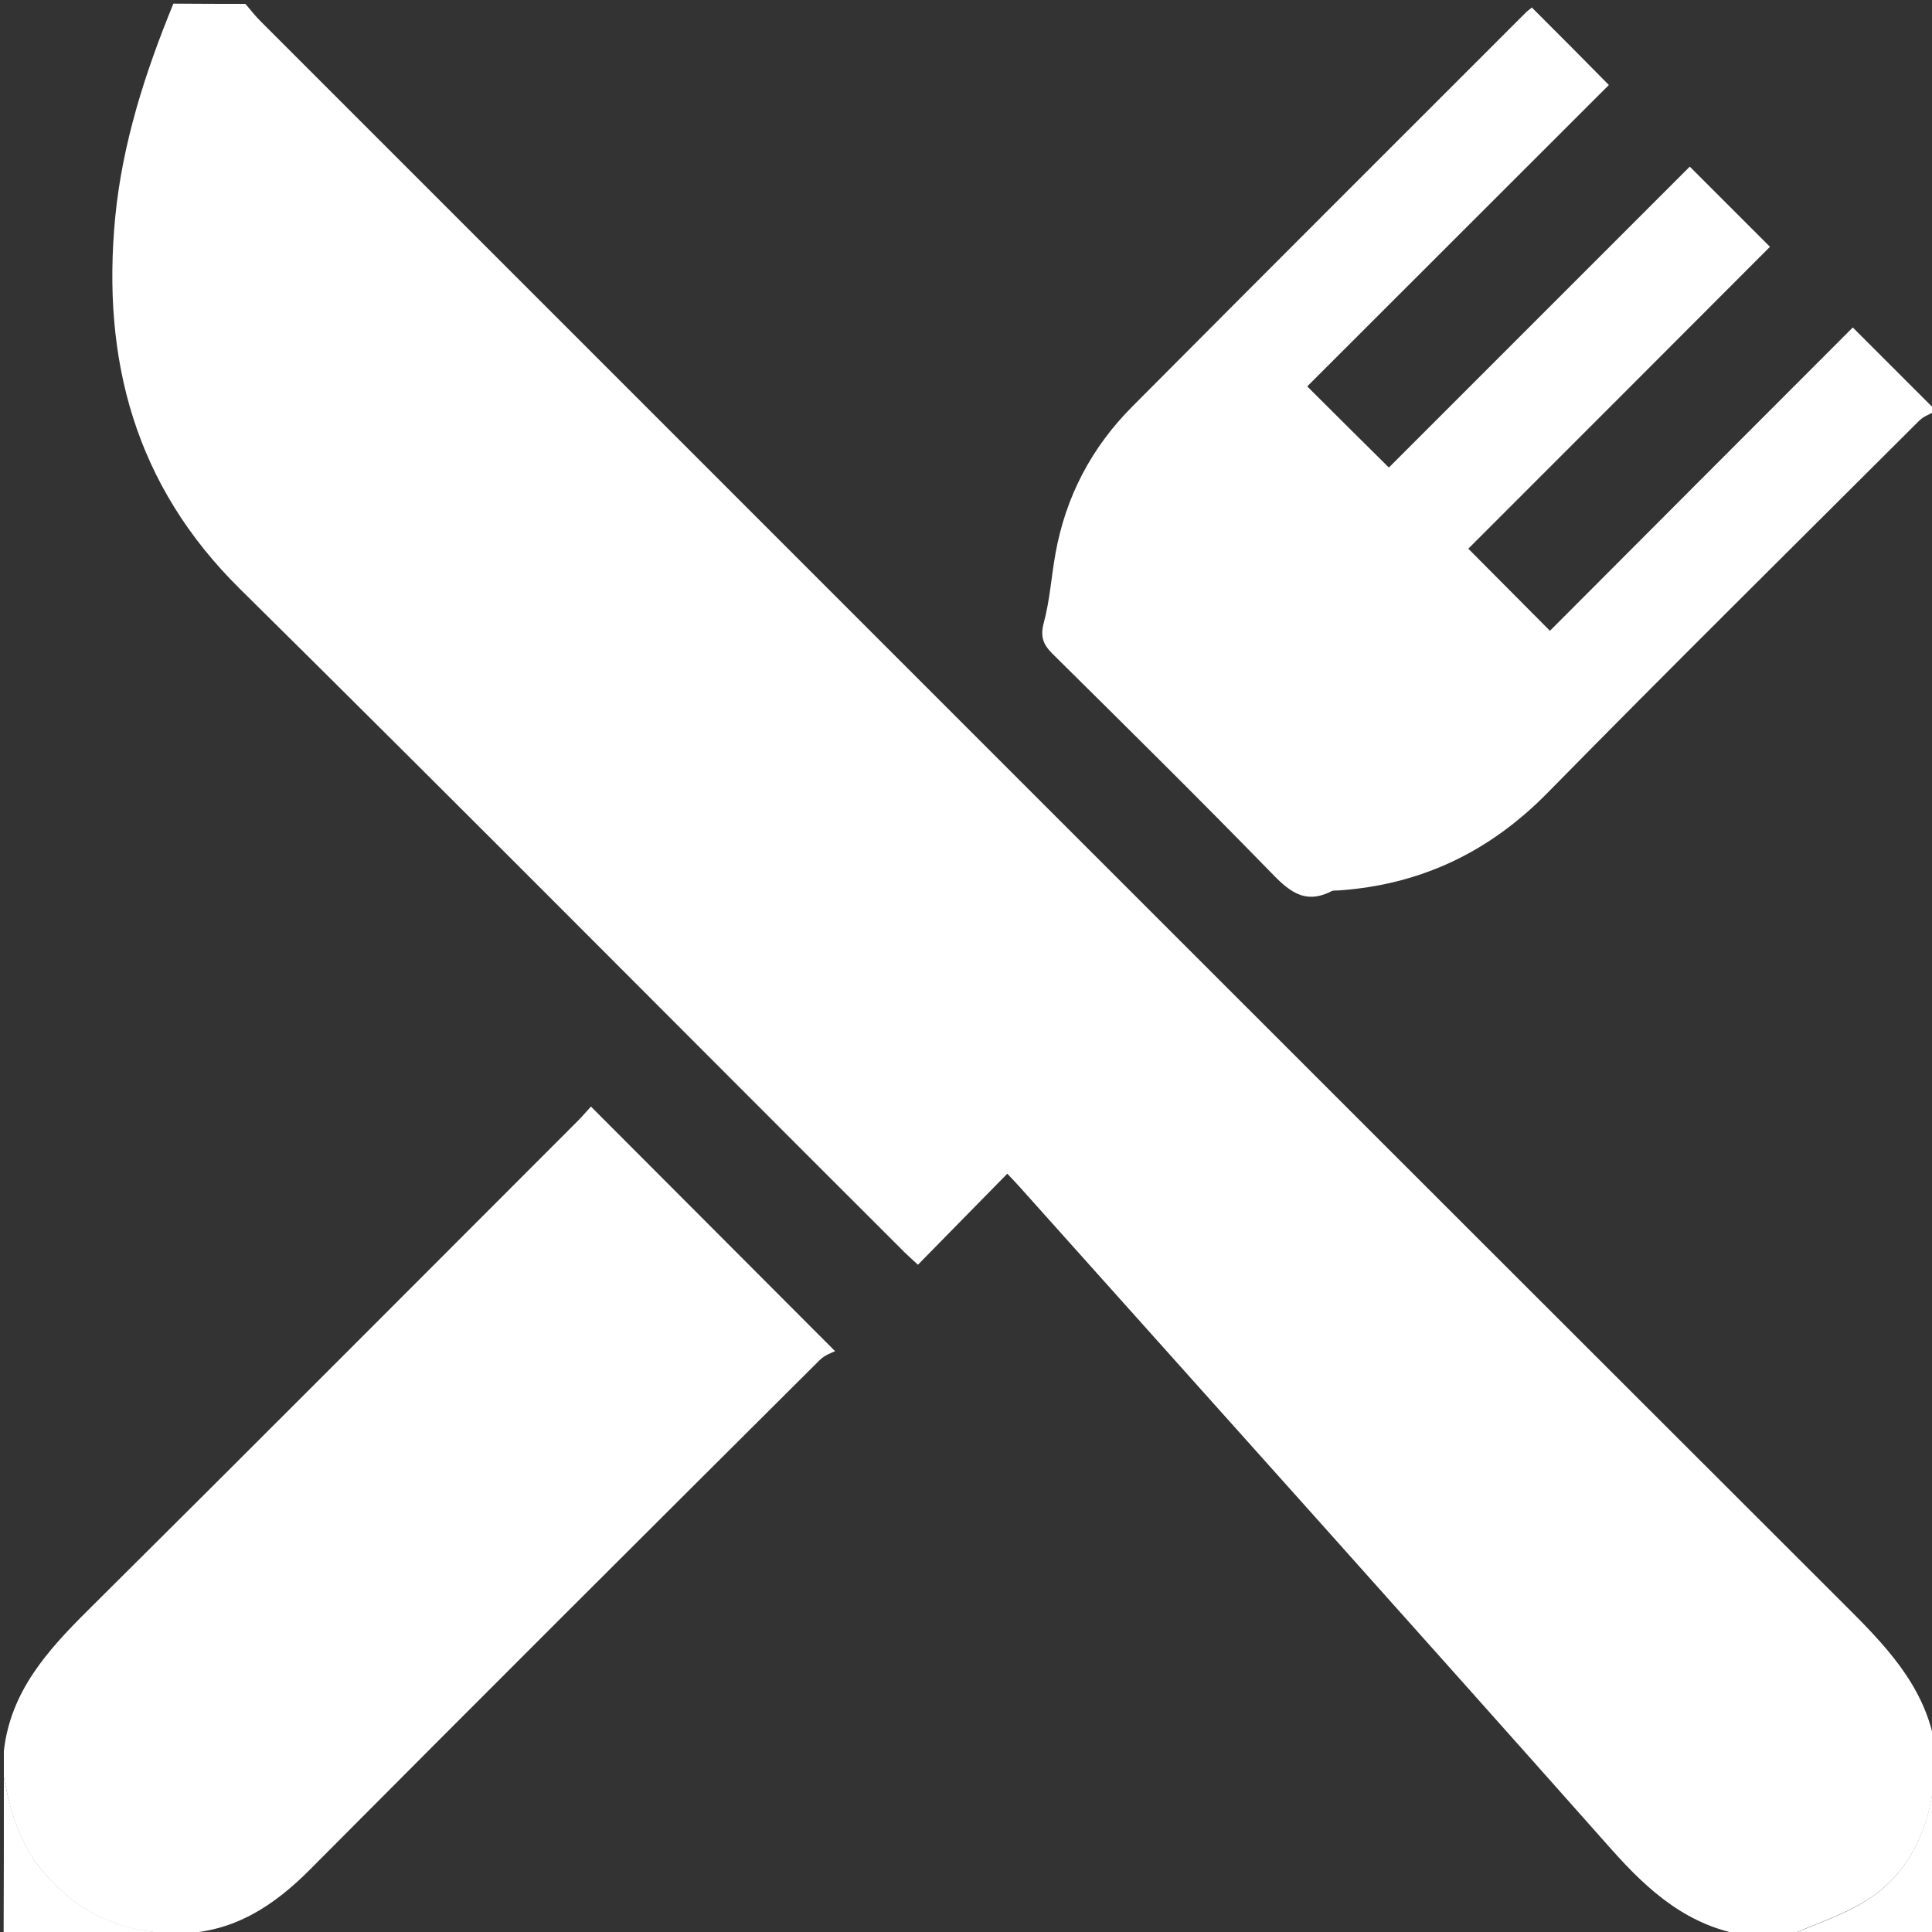
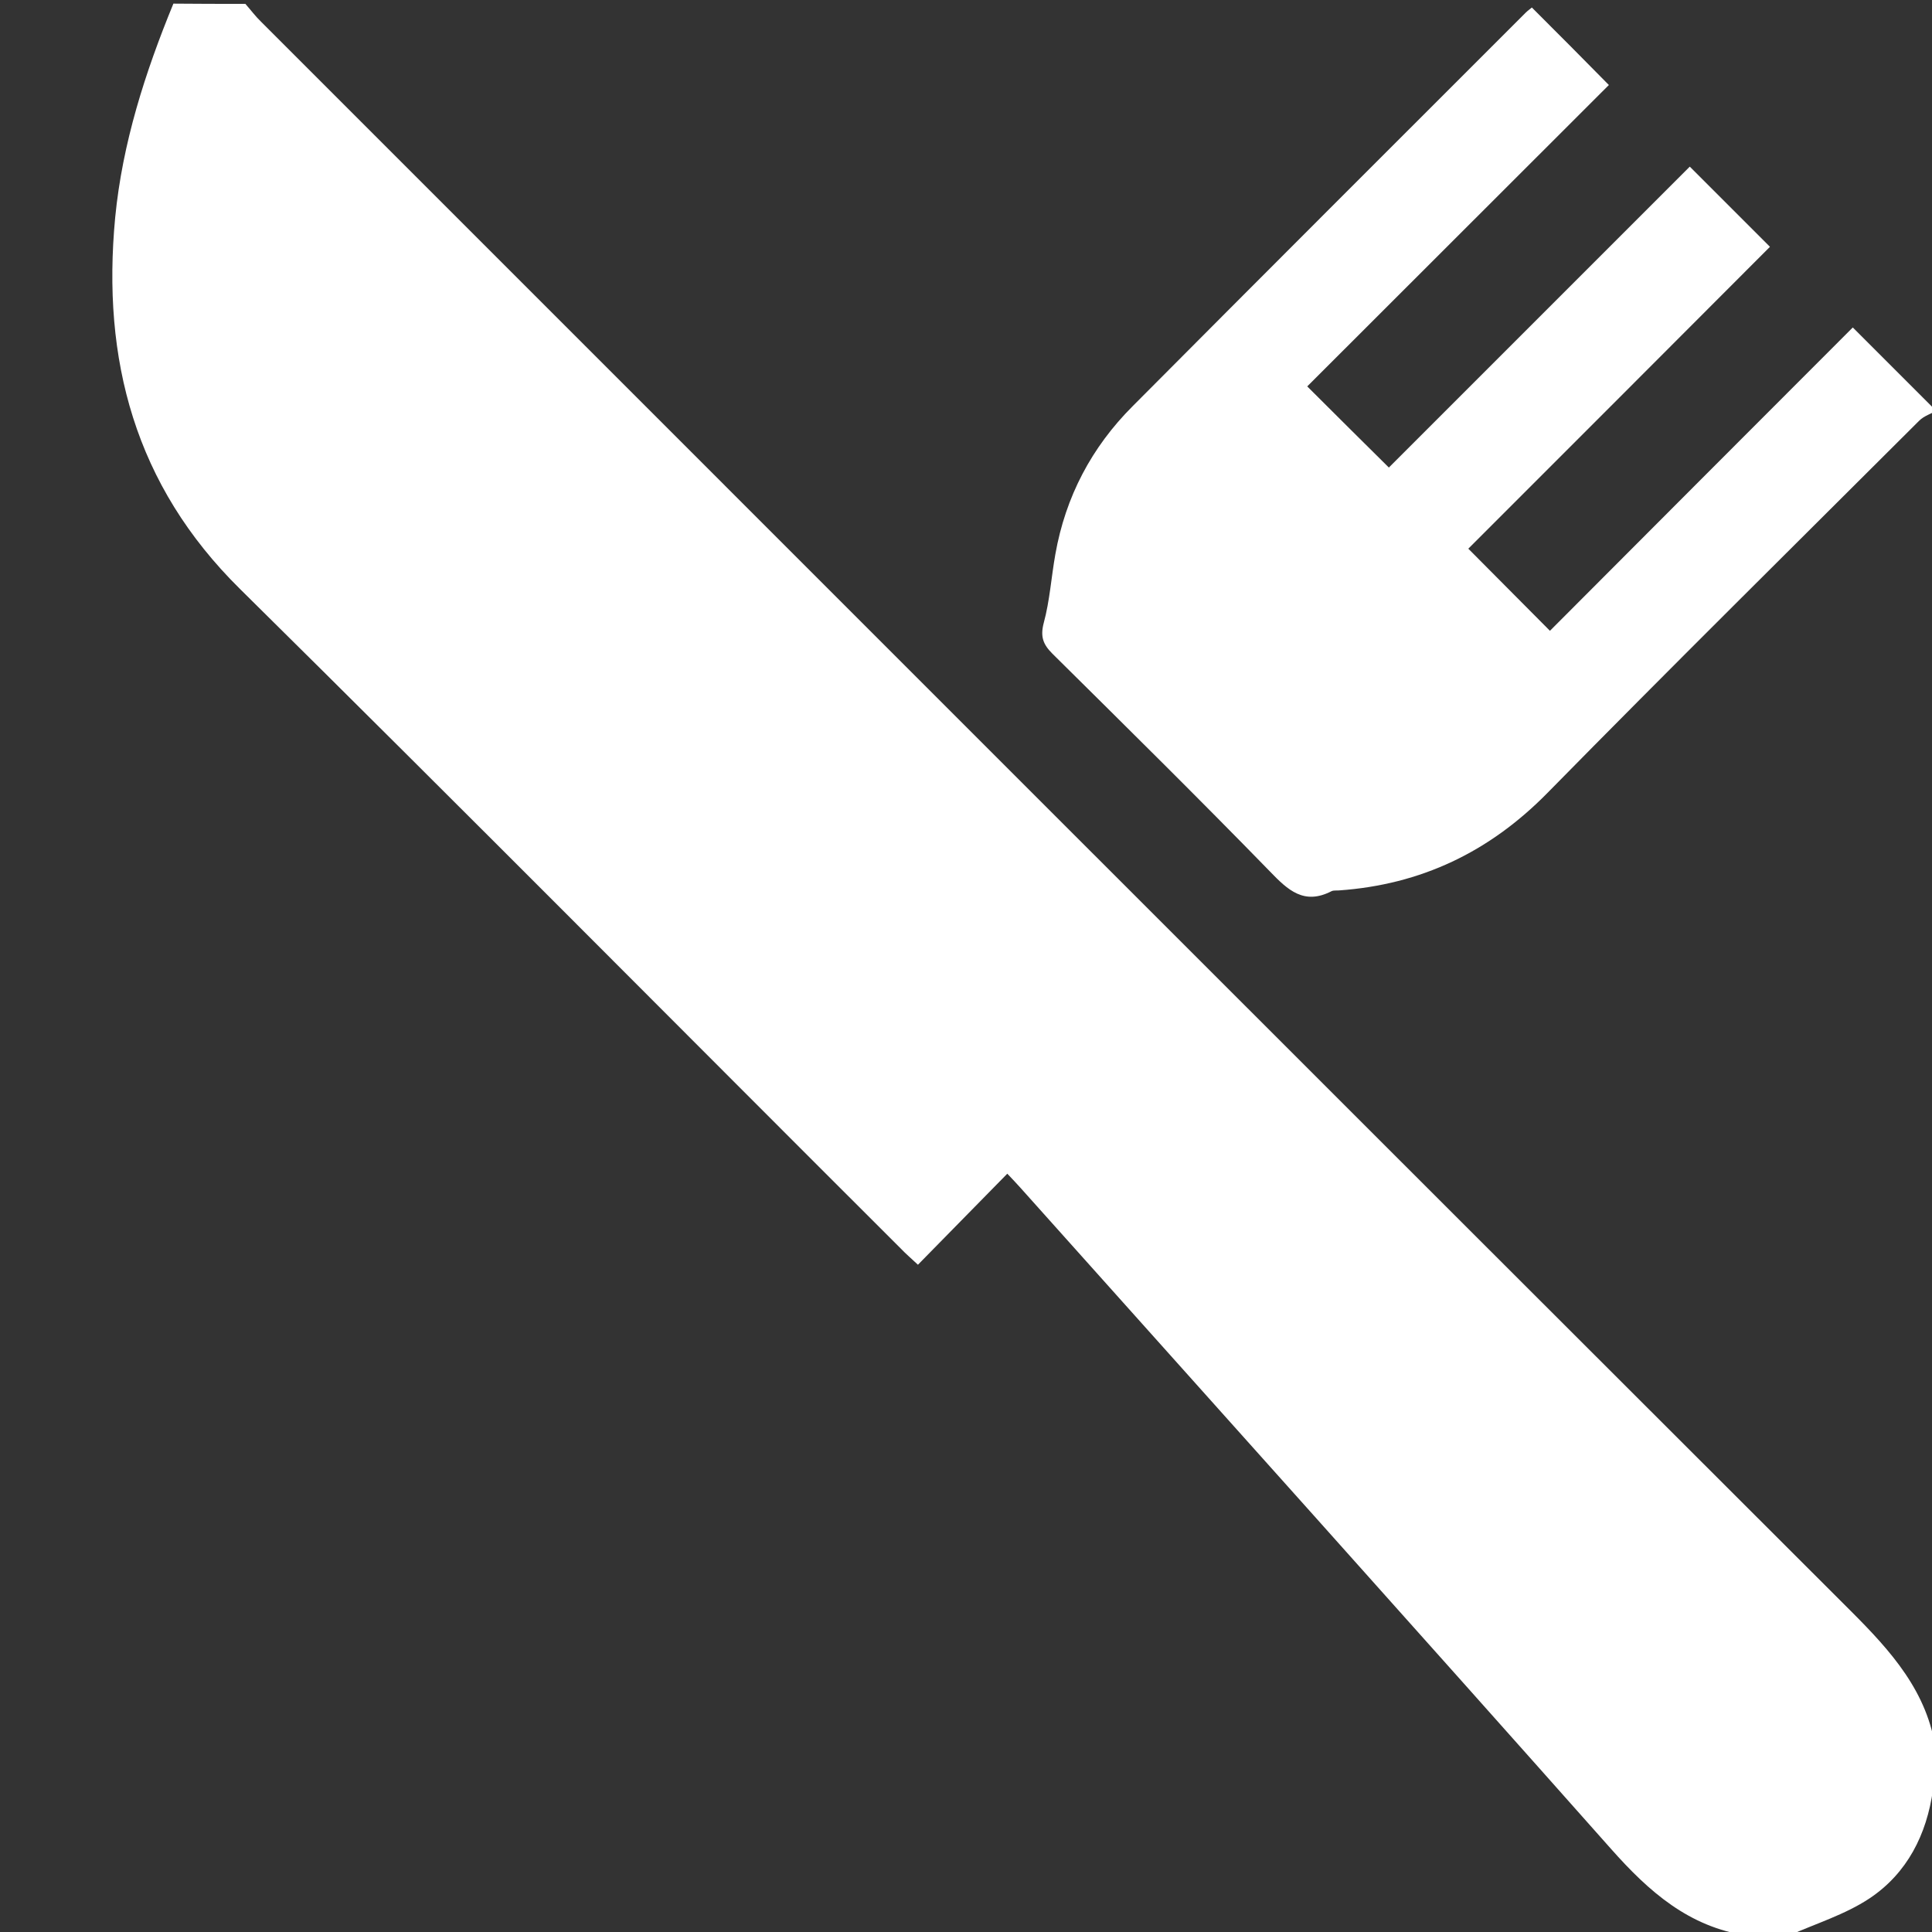
<svg xmlns="http://www.w3.org/2000/svg" version="1.1" id="Layer_1" x="0px" y="0px" viewBox="0 0 800 800" style="enable-background:new 0 0 800 800;" xml:space="preserve">
  <rect x="0" y="0" width="800" height="800" fill="#333333" stroke="none" />
  <style type="text/css">
	.st0{fill:#FFFFFF;}
</style>
  <path class="st0" d="M101.6,1.6c2.2,2.5,4.2,5.2,6.6,7.5c219.4,219.4,438.7,438.8,658.2,658c16.6,16.6,31.9,33.5,35.2,57.9  c0,4.2,0,8.3,0,12.5c-0.4,1.2-1.1,2.4-1.2,3.6c-2.6,18.6-10.7,34.6-26.3,45c-10.1,6.7-22.2,10.4-33.4,15.4c-5.7,0-11.5,0-17.2,0  c-24.2-3.6-40.7-18.2-56.4-35.9c-81.2-91.5-163-182.6-244.5-273.7c-1.7-1.9-3.5-3.8-5.5-5.9c-12.3,12.5-24.4,24.9-37,37.7  c-3-2.8-5.1-4.6-7-6.6c-91.3-91.1-182-182.6-273.7-273.2c-43.6-43-57.3-95-51.7-153.9c3-30.8,12.4-60,24.1-88.5  C81.8,1.6,91.7,1.6,101.6,1.6z" />
-   <path class="st0" d="M1.6,725c2.8-24.7,18.1-41.6,34.8-58.2c67.8-67.3,135.2-135,202.7-202.5c2.2-2.2,4.2-4.6,5.6-6.1  c33.3,33.4,66.1,66.2,101.1,101.3c-1,0.5-4.2,1.5-6.4,3.7C269,633.3,198.6,703.5,128.5,774c-15,15.1-31.6,26.1-53.7,26.6  c-1,0-2,0.6-2.9,1c-0.5,0-1,0-1.6,0c-1.7-0.5-3.4-1.2-5.1-1.4c-19.3-1.9-35-10.4-47.5-25.3c-9.6-11.4-13.5-24.9-16.1-39  C1.6,732.3,1.6,728.6,1.6,725z" />
-   <path class="st0" d="M1.6,735.9c2.7,14.1,6.6,27.6,16.1,38.9c12.5,14.9,28.2,23.4,47.5,25.3c1.7,0.2,3.4,0.9,5.1,1.4  c-22.9,0-45.8,0-68.8,0C1.6,779.7,1.6,757.8,1.6,735.9z" />
-   <path class="st0" d="M740.6,801.6c11.2-5,23.4-8.7,33.4-15.4c15.6-10.4,23.7-26.4,26.3-45c0.2-1.2,0.8-2.4,1.2-3.6  c0,21.4,0,42.7,0,64.1C781.3,801.6,760.9,801.6,740.6,801.6z" />
  <path class="st0" d="M608,227.2c11.5,11.6,22.3,22.4,33.8,34c41.6-41.7,83.6-83.8,125.4-125.6c11.1,11.1,21.7,21.7,34.5,34.5  c-2,1.2-5,2.1-7,4.1c-51.4,51.3-103.1,102.4-154,154.2c-24,24.4-52.3,37.9-86.2,40.3c-1,0.1-2.2-0.1-3.1,0.3  c-11.4,5.9-18.1-0.4-25.6-8.2c-29.6-30.4-59.8-60.2-90-90.1c-3.9-3.9-5.1-7.1-3.6-12.8c2.5-9.2,3.1-18.9,4.8-28.4  c4.2-23.8,15-44.3,32-61.3c54.1-54.4,108.5-108.7,162.8-163c0.9-0.9,2-1.6,2.5-2.1c10.9,10.9,21.5,21.5,31.9,32.1  c-41.4,41.4-83.5,83.4-124.9,124.8c12.1,12.1,22.9,22.8,33.8,33.6c40.9-40.9,83-83,124.6-124.6c11.5,11.5,22.3,22.3,33.2,33.2  C691.5,143.7,649.4,185.8,608,227.2z" />
</svg>